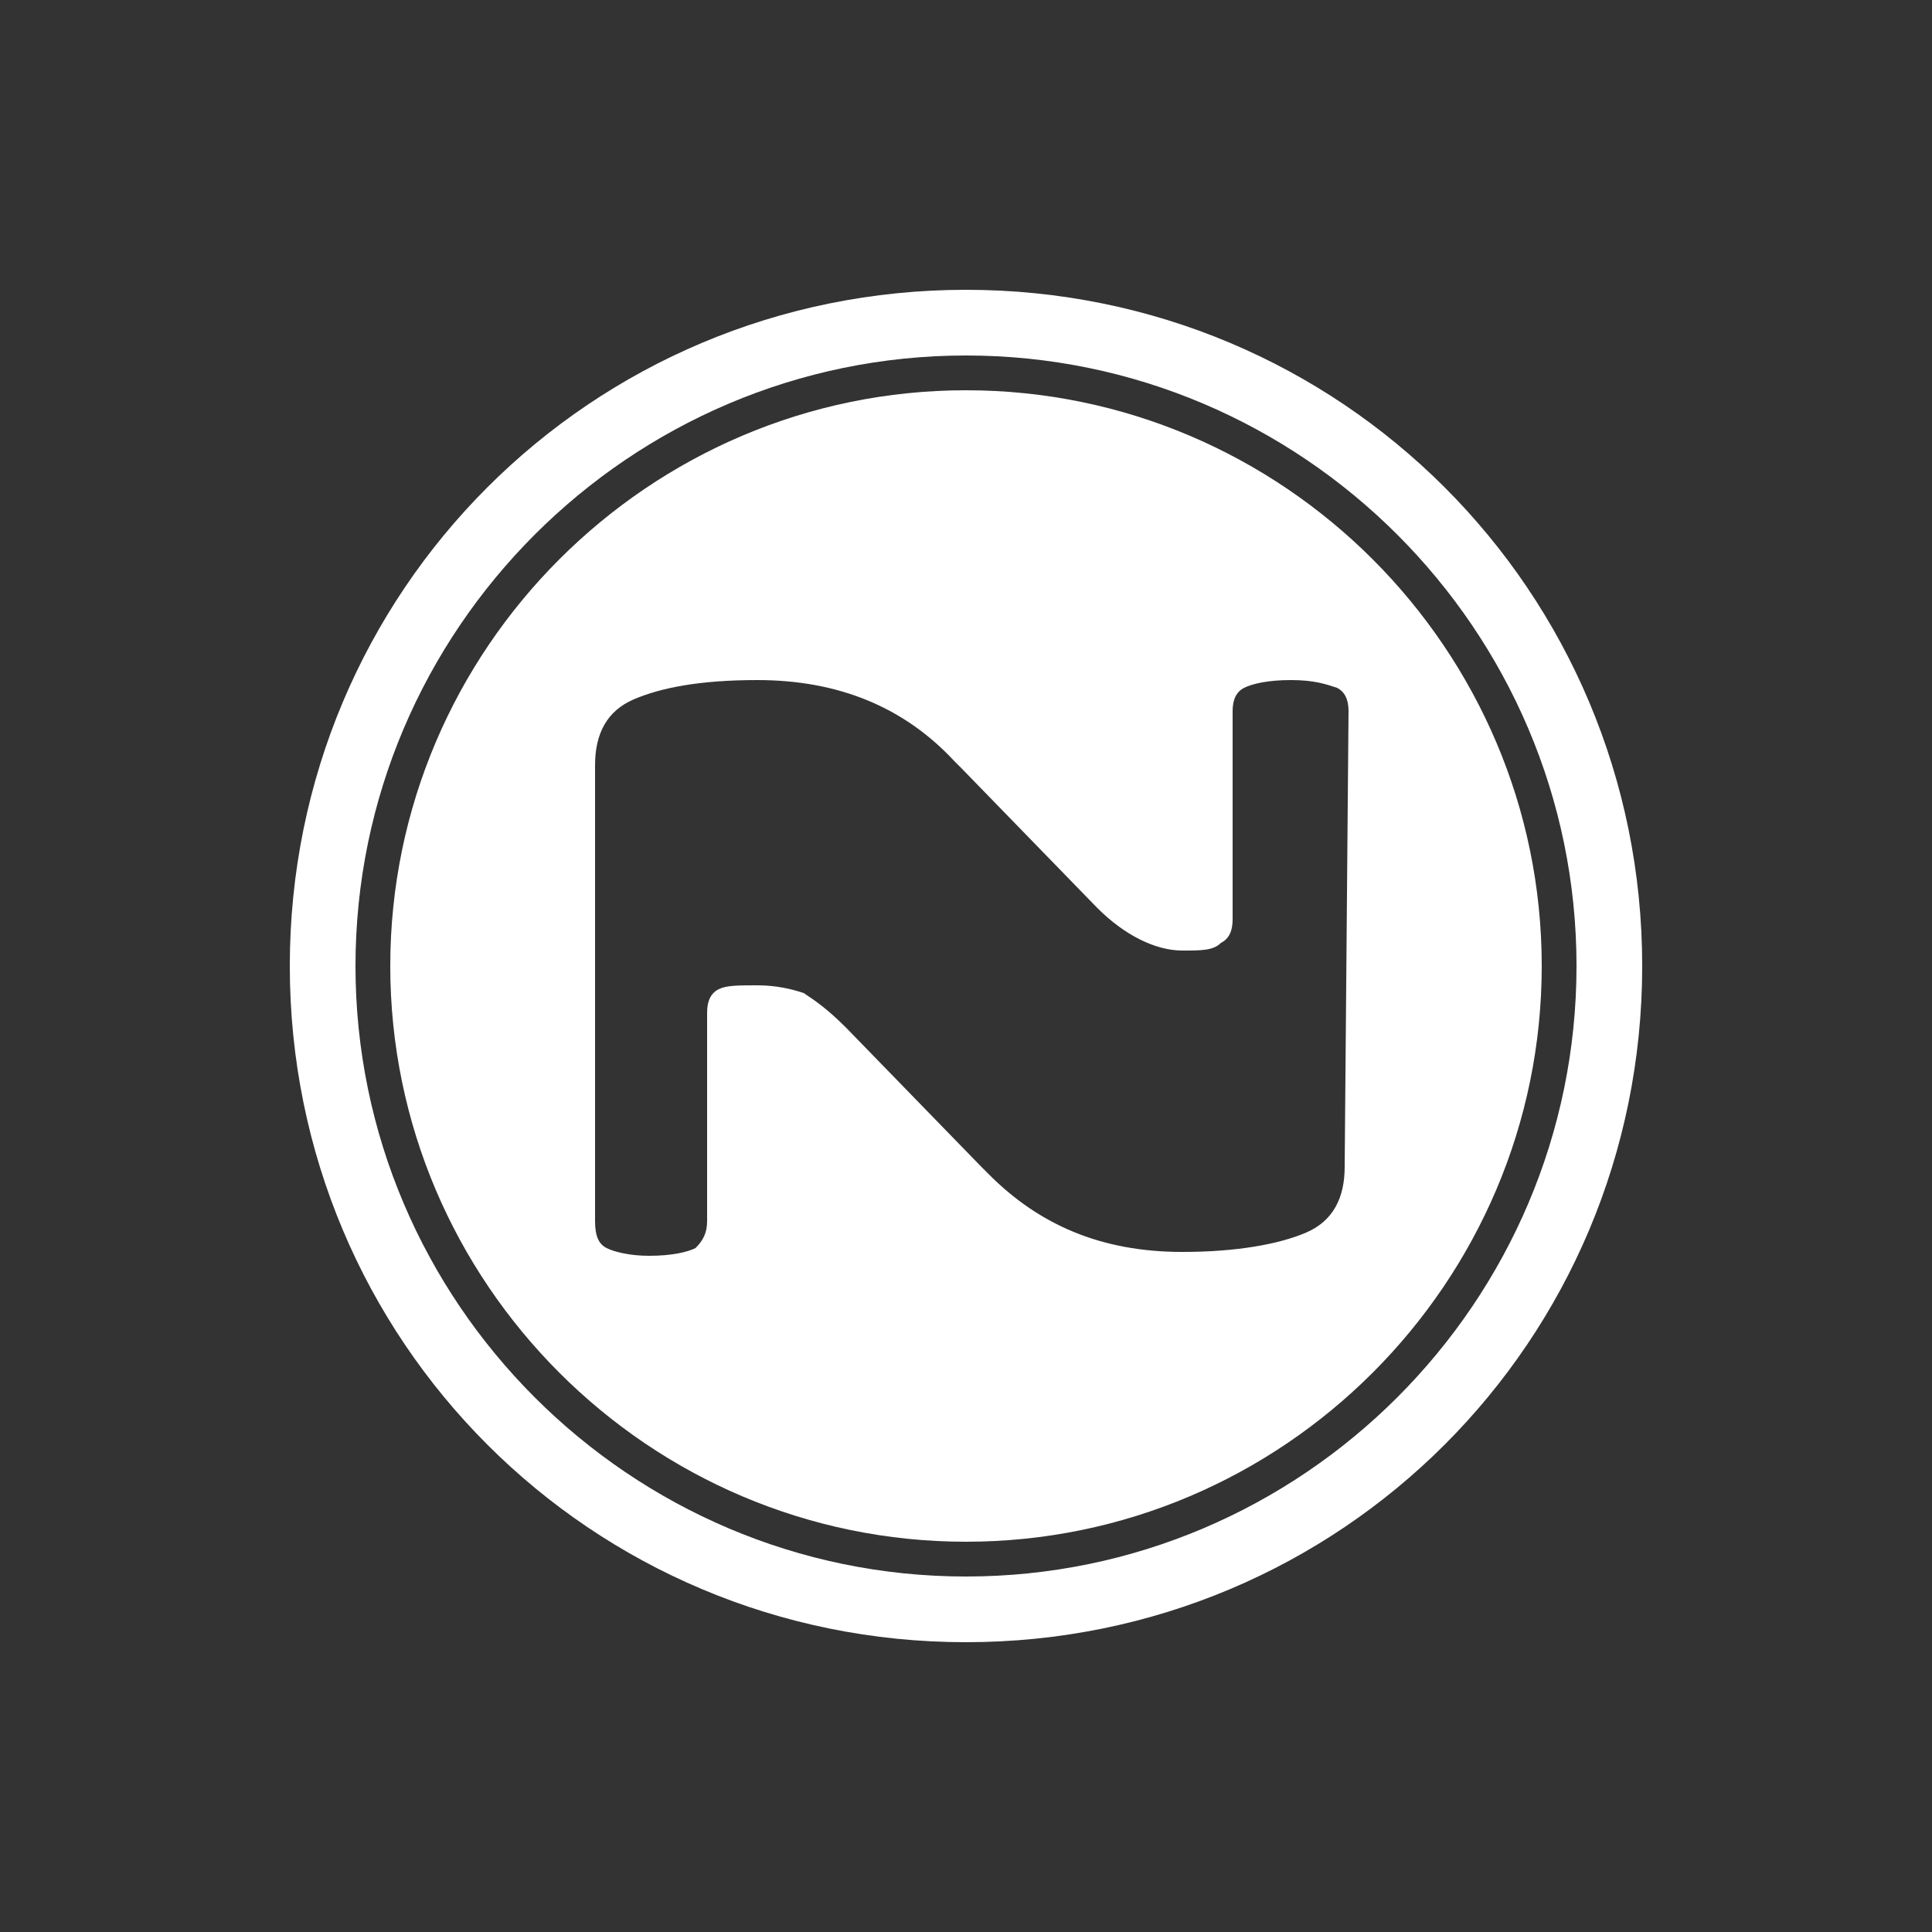
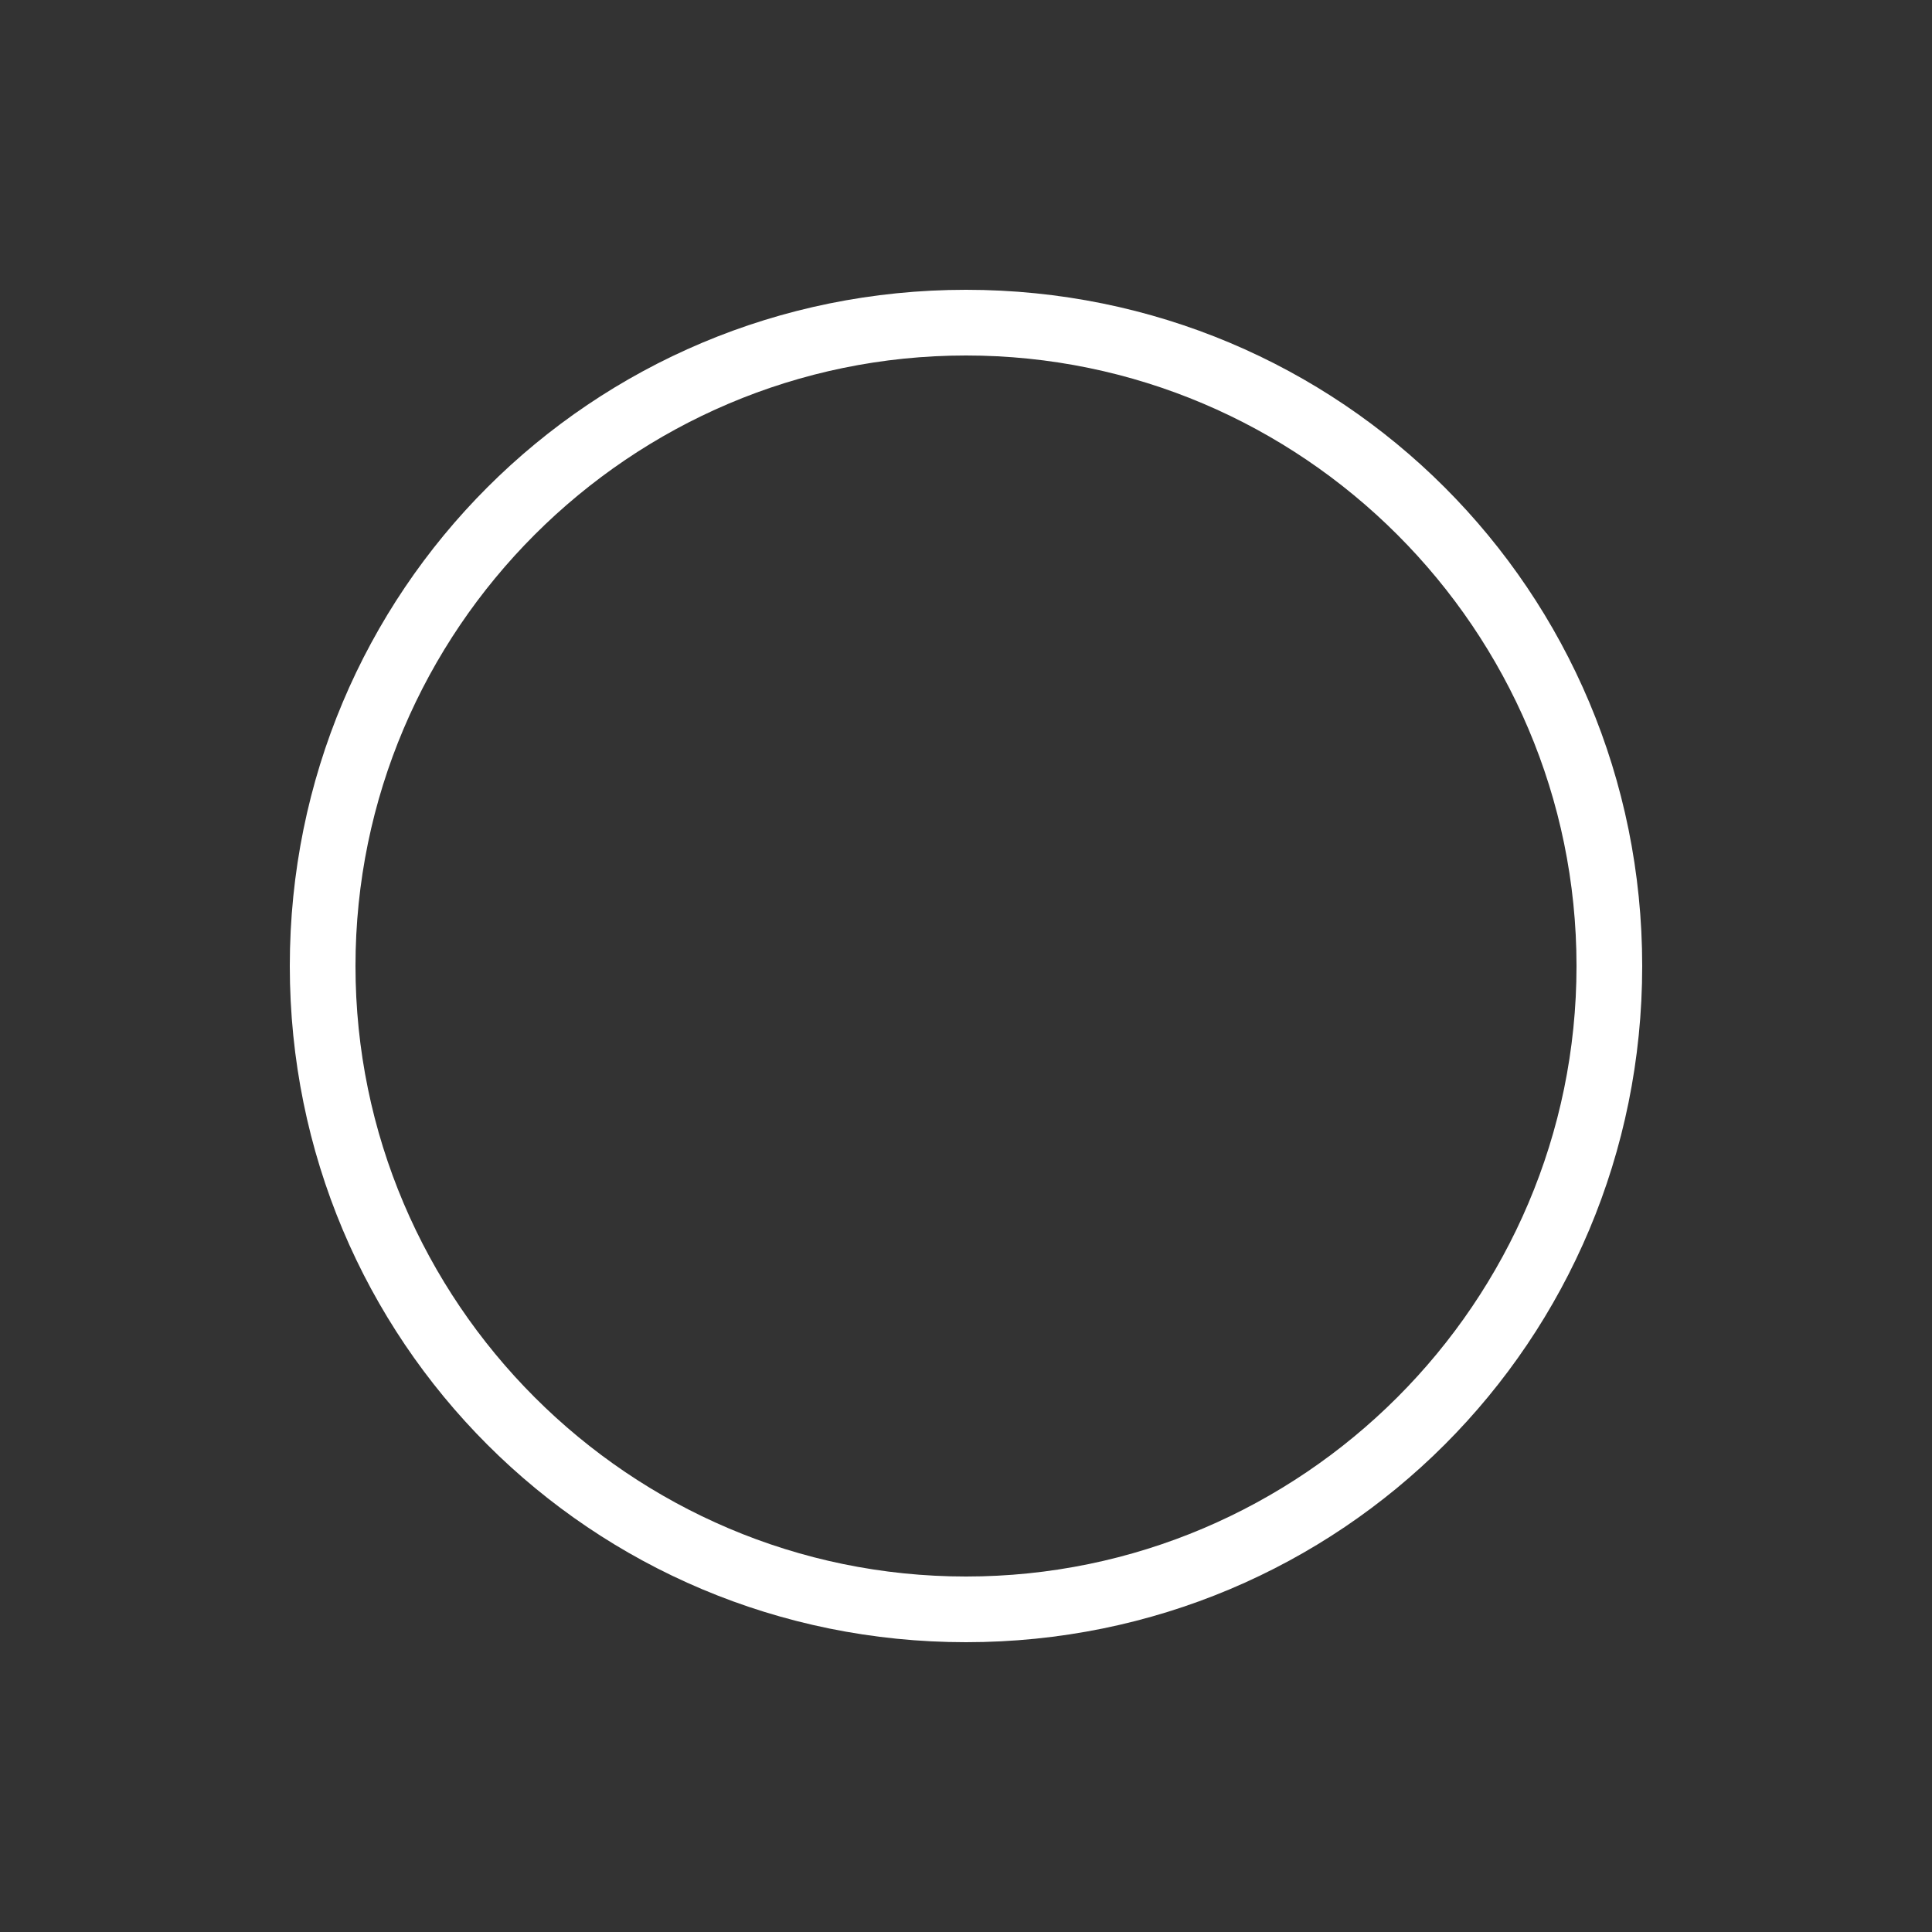
<svg xmlns="http://www.w3.org/2000/svg" version="1.1" id="Layer_1" x="0px" y="0px" viewBox="0 0 50 50" style="enable-background:new 0 0 50 50;" xml:space="preserve">
  <rect x="0" y="0" width="50" height="50" fill="#333333" stroke="none" />
  <style type="text/css">
	.st0{fill-rule:evenodd;clip-rule:evenodd;fill:#FFFFFF;}
</style>
  <g>
    <g>
      <path class="st0" d="M25,7.5C15.3,7.5,7.5,15.3,7.5,25S15.3,42.5,25,42.5S42.5,34.7,42.5,25S34.7,7.5,25,7.5z M25,40.8    c-8.7,0-15.8-7.1-15.8-15.8S16.3,9.2,25,9.2S40.8,16.3,40.8,25S33.7,40.8,25,40.8z" />
-       <path class="st0" d="M25,10.1c-8.2,0-14.9,6.7-14.9,14.9S16.8,39.9,25,39.9S39.9,33.2,39.9,25S33.2,10.1,25,10.1z M34.8,30.2    c0,0.8-0.3,1.4-1,1.7c-0.7,0.3-1.8,0.5-3.2,0.5c-2.1,0-3.7-0.7-5-2c-0.1-0.1-0.2-0.2-0.2-0.2l-3.5-3.6c-0.5-0.5-0.8-0.7-1.1-0.9    c-0.3-0.1-0.7-0.2-1.2-0.2c-0.5,0-0.8,0-1,0.1c-0.2,0.1-0.3,0.3-0.3,0.6v5.4c0,0.3-0.1,0.5-0.3,0.7c-0.2,0.1-0.6,0.2-1.2,0.2    c-0.5,0-0.9-0.1-1.1-0.2c-0.2-0.1-0.3-0.3-0.3-0.7V19.8c0-0.8,0.3-1.4,1-1.7s1.7-0.5,3.2-0.5c2.1,0,3.8,0.7,5.1,2.1    c0.1,0.1,0.1,0.1,0.2,0.2l3.5,3.6l0,0c0.7,0.7,1.5,1.1,2.2,1.1c0.5,0,0.8,0,1-0.2c0.2-0.1,0.3-0.3,0.3-0.6v-5.4    c0-0.3,0.1-0.5,0.3-0.6c0.2-0.1,0.6-0.2,1.2-0.2s0.9,0.1,1.2,0.2c0.2,0.1,0.3,0.3,0.3,0.6L34.8,30.2L34.8,30.2z" />
    </g>
  </g>
</svg>